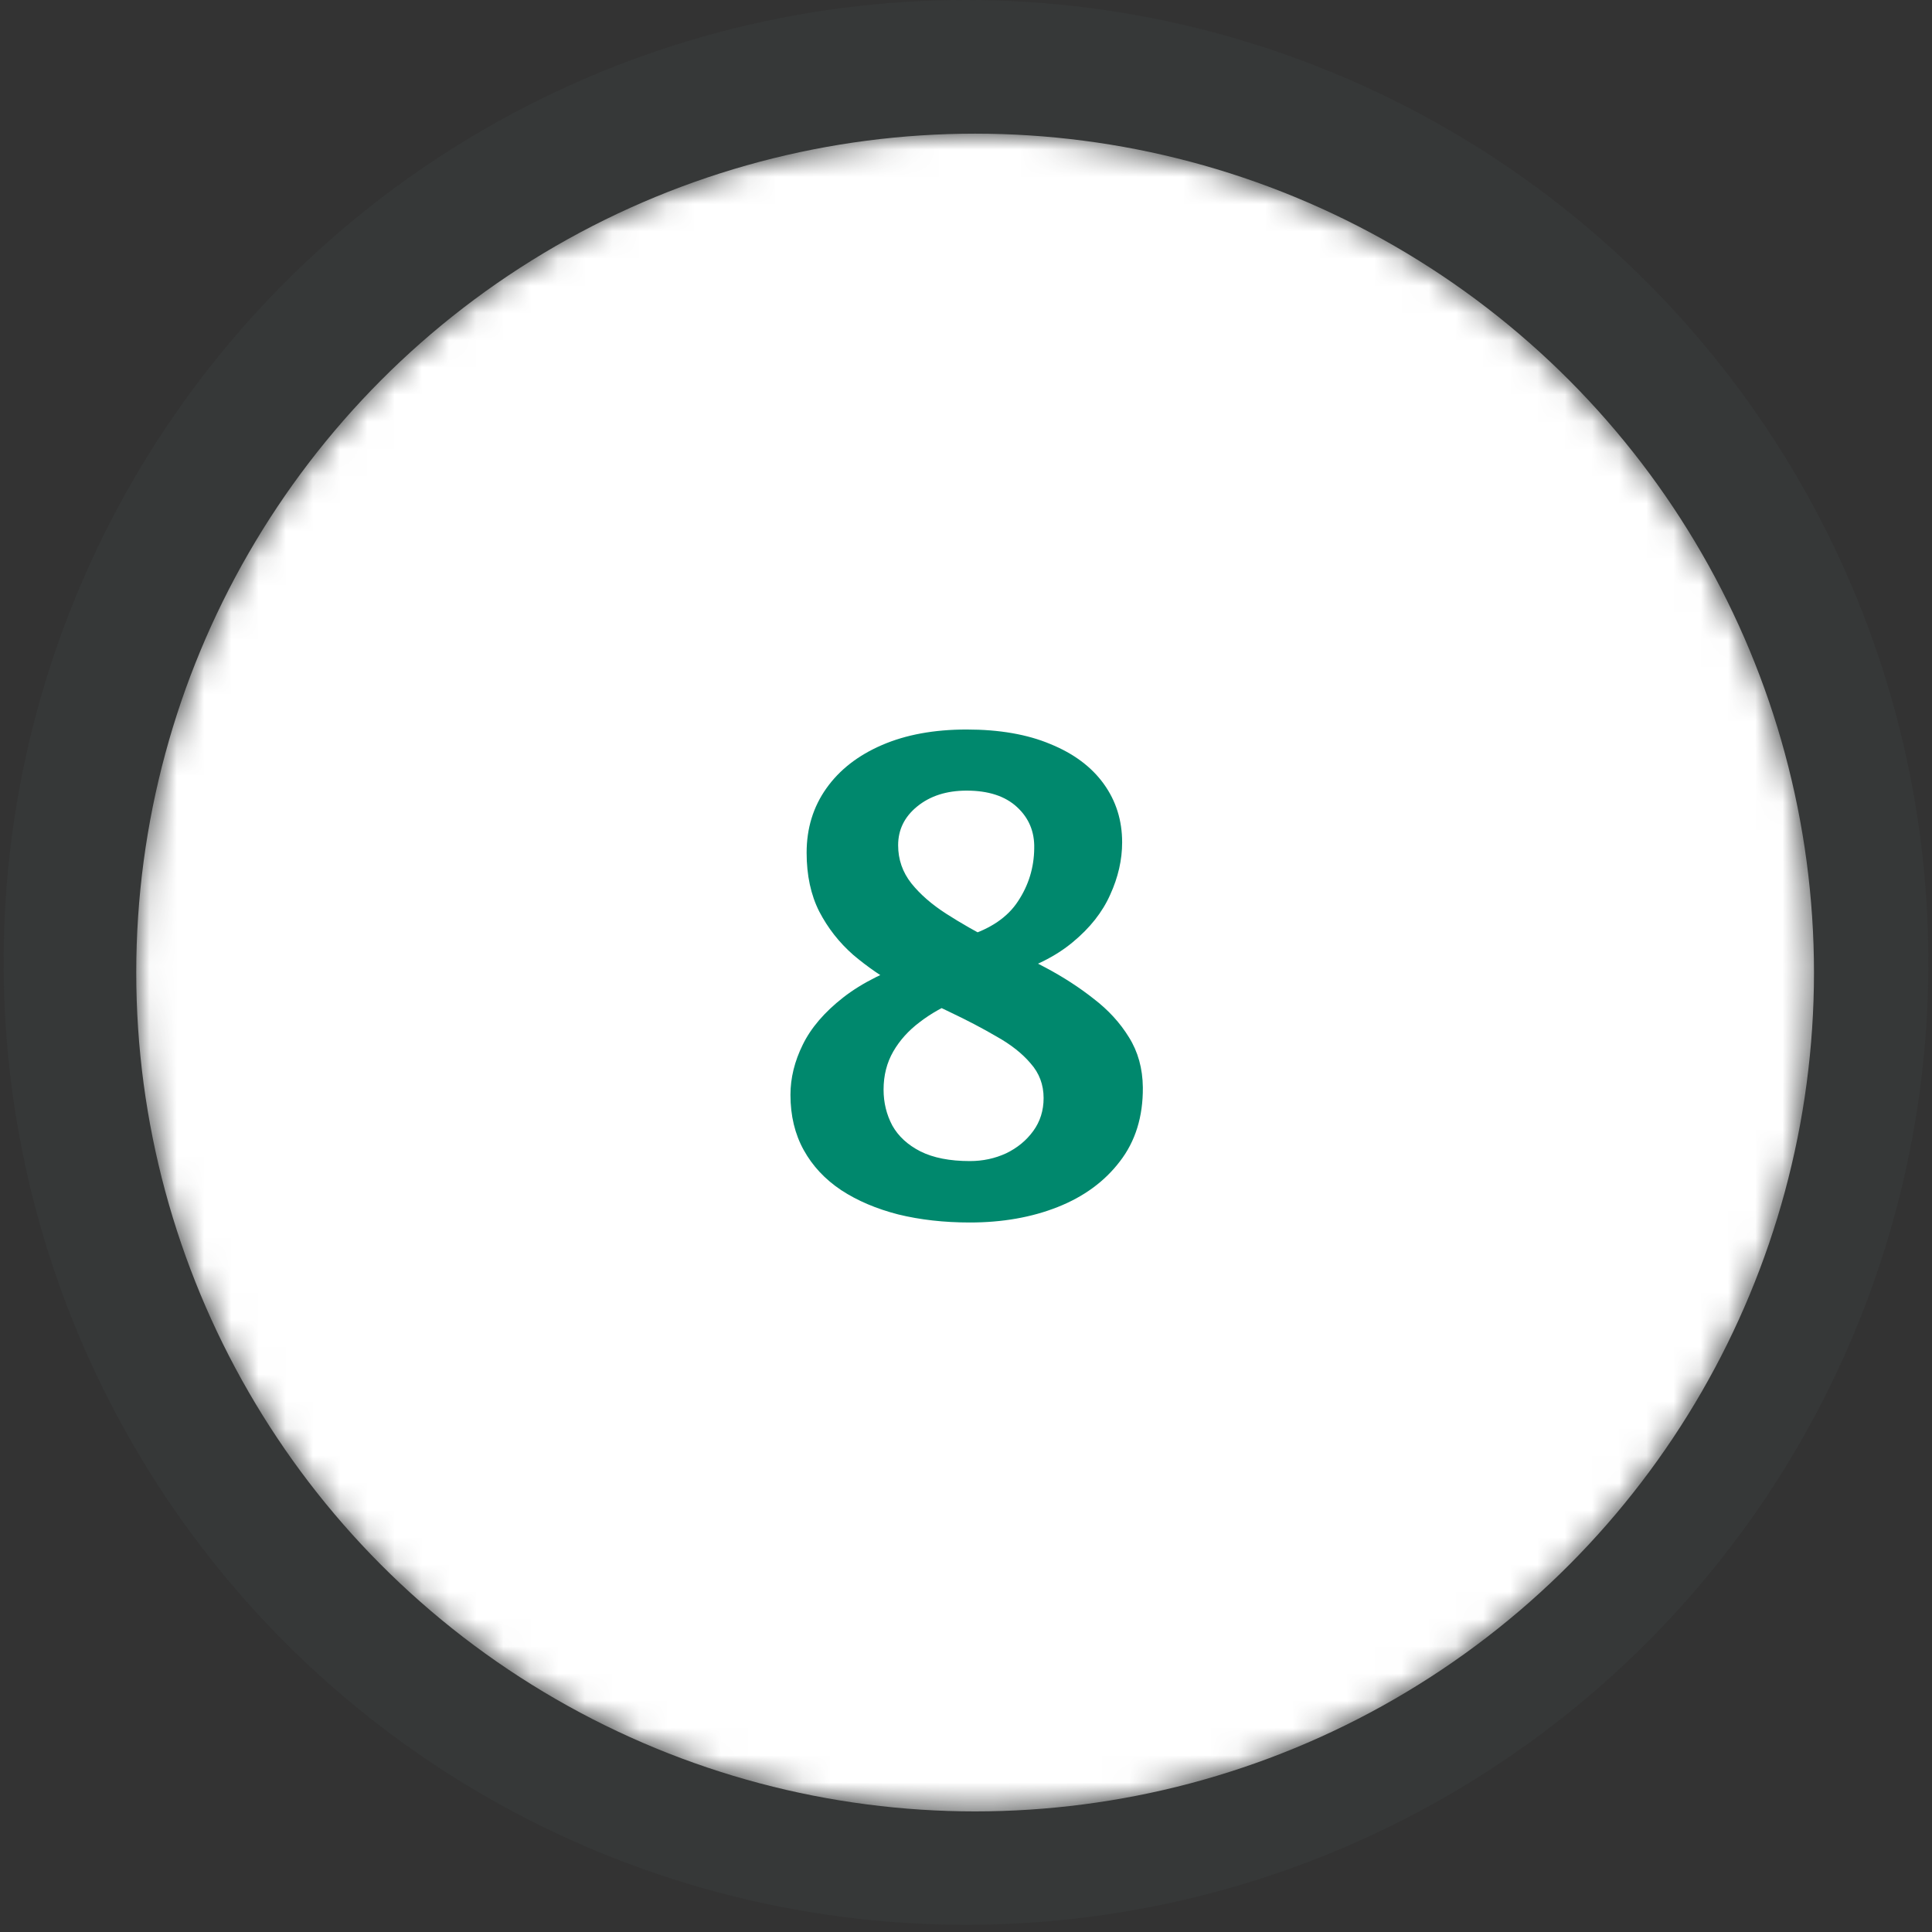
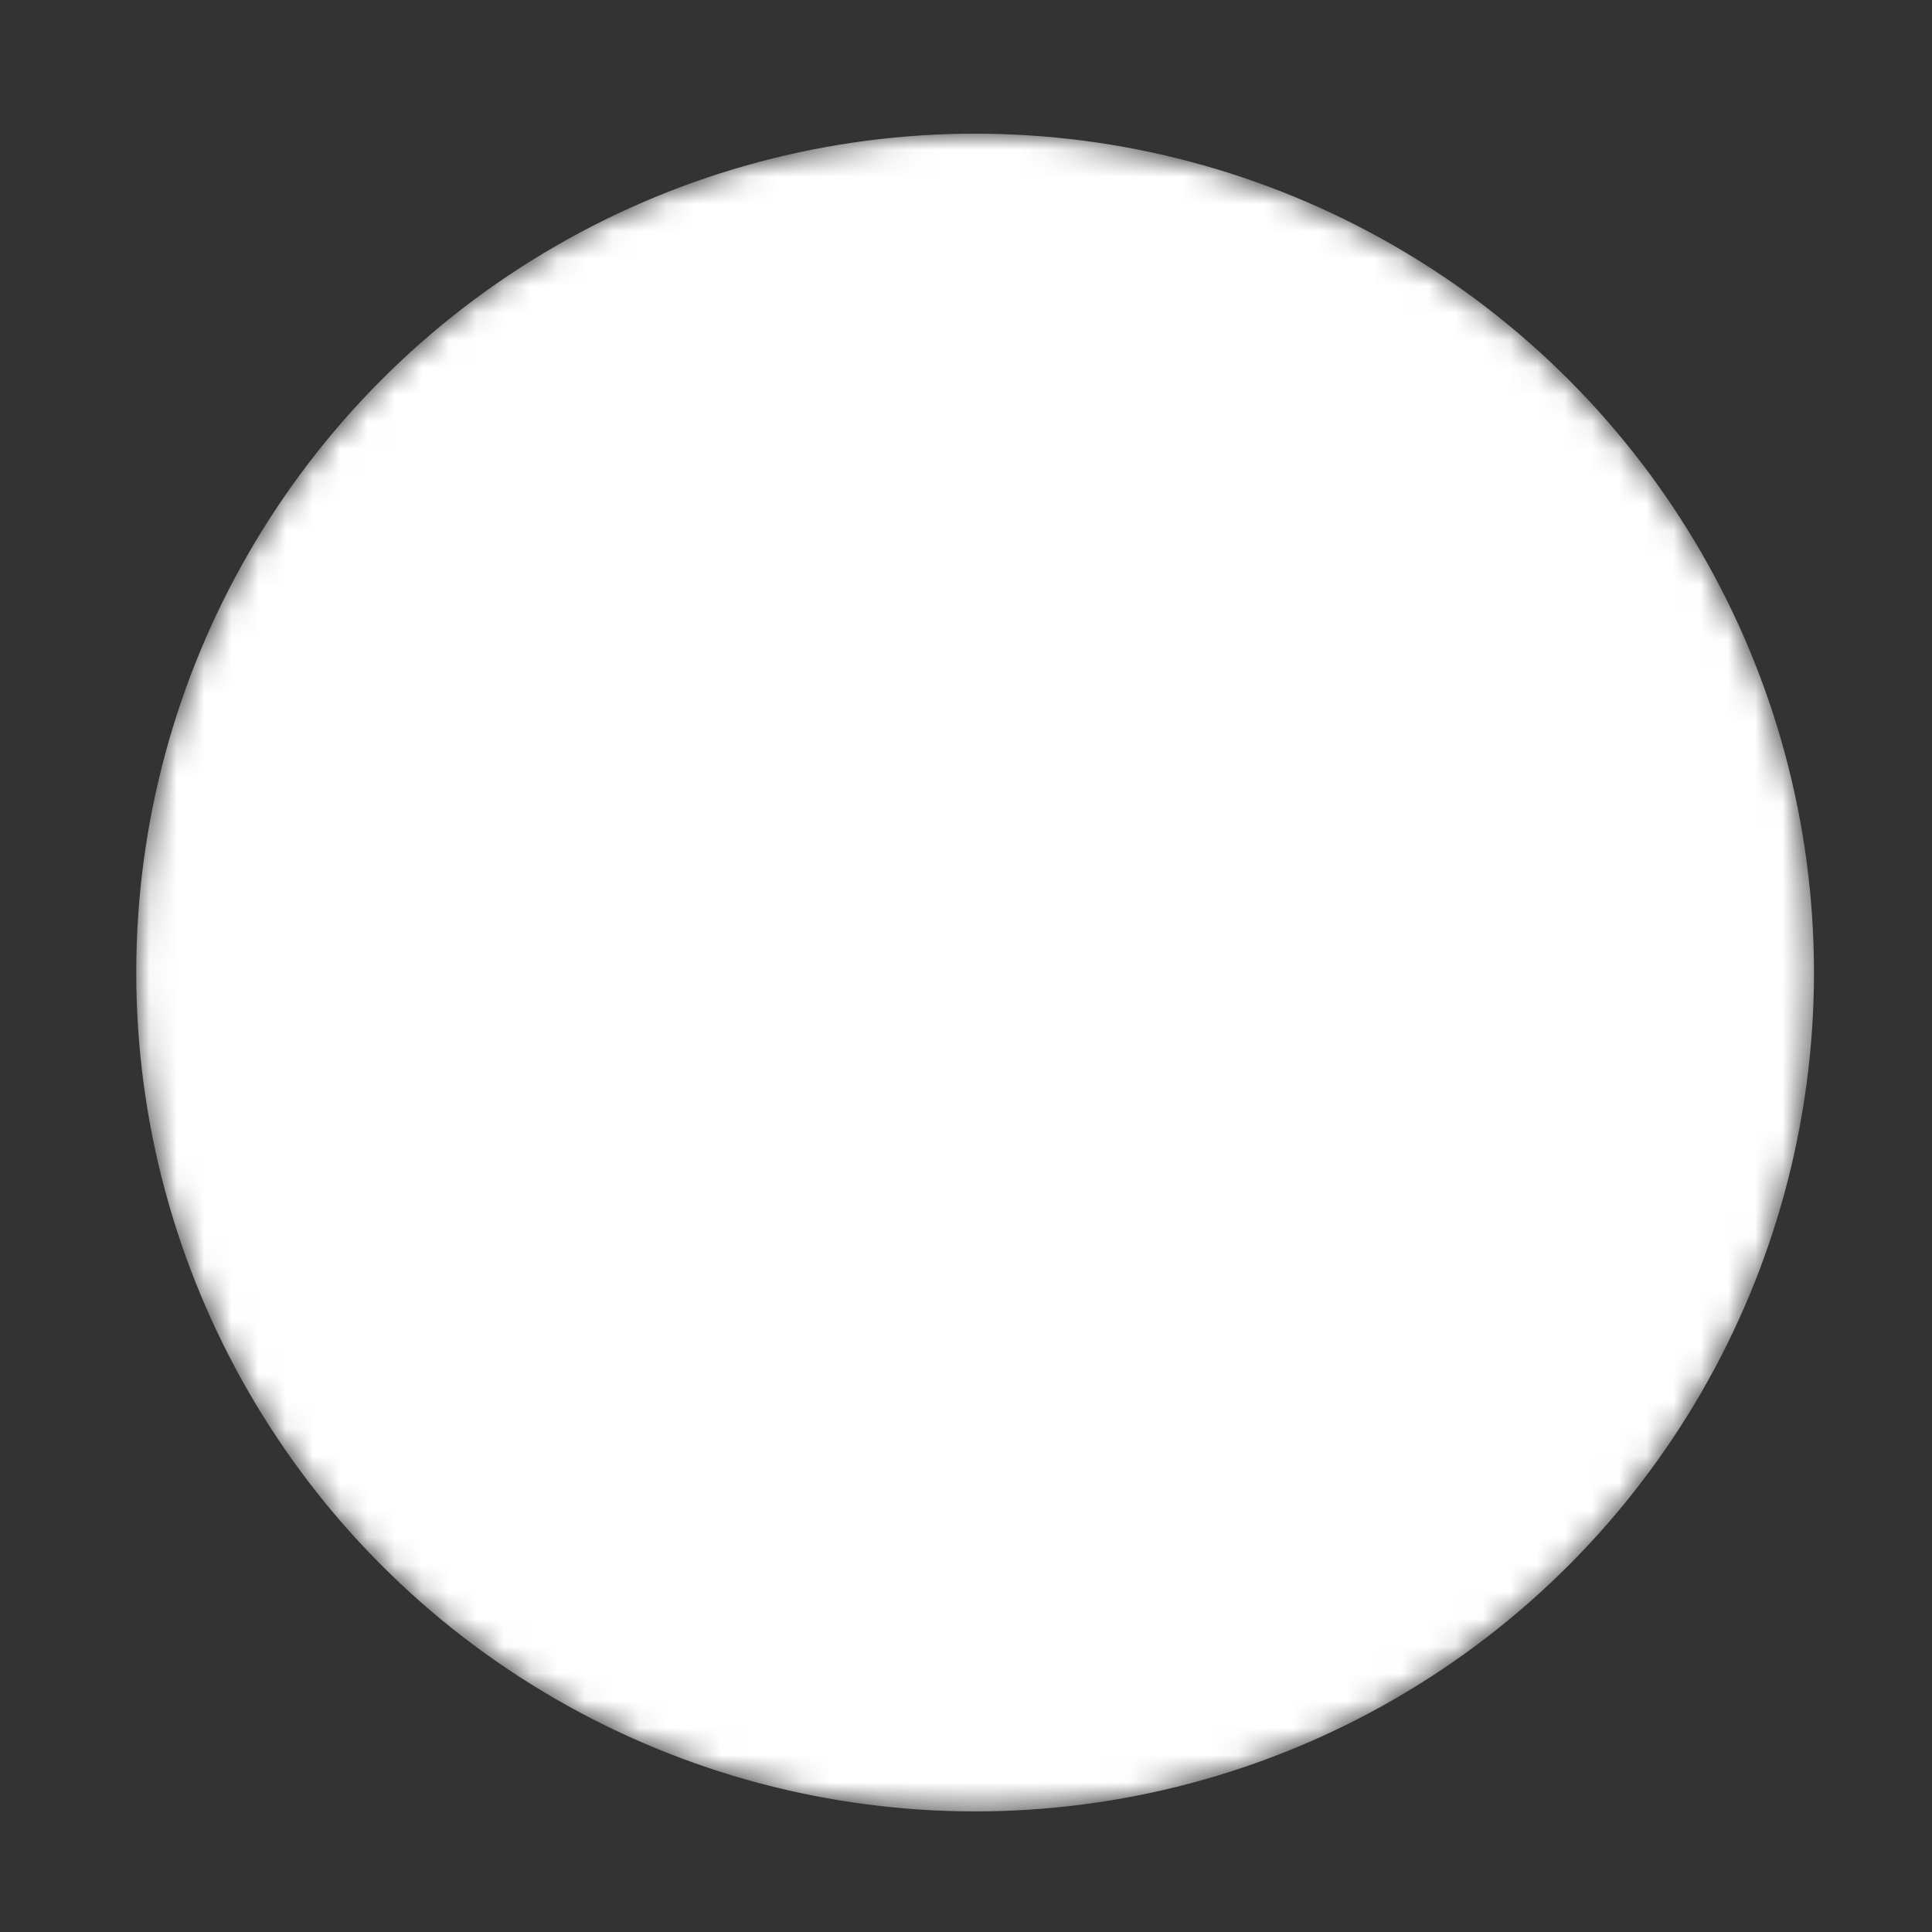
<svg xmlns="http://www.w3.org/2000/svg" width="71" height="71" viewBox="0 0 71 71" fill="none">
  <rect x="0" y="0" width="71" height="71" fill="#333333" stroke="none" />
-   <circle cx="35.5" cy="35.368" r="35.368" fill="#556A69" fill-opacity="0.1" />
  <mask id="mask0_440_6205" style="mask-type:alpha" maskUnits="userSpaceOnUse" x="5" y="4" width="62" height="63">
    <circle cx="35.835" cy="35.74" r="30.828" fill="#99CBE8" />
  </mask>
  <g mask="url(#mask0_440_6205)">
    <circle cx="35.835" cy="35.74" r="30.828" fill="white" />
-     <path d="M35.643 44.926C34.693 44.926 33.813 44.827 33.006 44.629C32.206 44.423 31.509 44.127 30.915 43.738C30.321 43.342 29.861 42.851 29.537 42.265C29.212 41.679 29.049 41.002 29.049 40.234C29.049 39.616 29.2 39.002 29.501 38.392C29.802 37.775 30.297 37.197 30.986 36.658C31.675 36.119 32.594 35.66 33.742 35.28L35.215 36.765C34.685 36.979 34.213 37.244 33.801 37.561C33.39 37.87 33.065 38.23 32.827 38.642C32.59 39.054 32.471 39.521 32.471 40.044C32.471 40.519 32.578 40.959 32.792 41.362C33.014 41.758 33.358 42.075 33.825 42.313C34.3 42.55 34.906 42.669 35.643 42.669C36.118 42.669 36.562 42.574 36.974 42.384C37.385 42.186 37.718 41.913 37.971 41.564C38.225 41.216 38.352 40.812 38.352 40.353C38.352 39.862 38.193 39.438 37.876 39.081C37.568 38.717 37.152 38.388 36.629 38.095C36.114 37.794 35.548 37.497 34.93 37.204C34.312 36.911 33.691 36.599 33.065 36.266C32.447 35.925 31.877 35.533 31.354 35.09C30.84 34.638 30.424 34.108 30.107 33.498C29.798 32.888 29.643 32.167 29.643 31.336C29.643 30.441 29.885 29.653 30.368 28.972C30.851 28.29 31.532 27.76 32.412 27.38C33.291 27 34.328 26.809 35.524 26.809C36.728 26.809 37.754 26.988 38.601 27.344C39.456 27.692 40.11 28.18 40.561 28.805C41.013 29.431 41.238 30.148 41.238 30.956C41.238 31.597 41.092 32.239 40.799 32.88C40.514 33.522 40.054 34.104 39.421 34.626C38.795 35.149 37.975 35.557 36.962 35.85L35.536 34.401C36.407 34.131 37.033 33.704 37.413 33.118C37.801 32.532 37.999 31.886 38.007 31.181C38.023 30.571 37.813 30.064 37.377 29.661C36.942 29.257 36.324 29.055 35.524 29.055C34.788 29.055 34.182 29.249 33.706 29.637C33.239 30.017 33.006 30.492 33.006 31.062C33.006 31.585 33.168 32.052 33.493 32.464C33.817 32.868 34.245 33.24 34.776 33.581C35.306 33.922 35.889 34.254 36.522 34.579C37.156 34.896 37.793 35.224 38.435 35.565C39.076 35.906 39.662 36.286 40.193 36.705C40.731 37.117 41.163 37.589 41.488 38.119C41.821 38.65 41.991 39.264 41.999 39.961C42.007 41.038 41.725 41.944 41.155 42.681C40.593 43.418 39.833 43.976 38.874 44.356C37.916 44.736 36.839 44.926 35.643 44.926Z" fill="#00886D" />
  </g>
</svg>